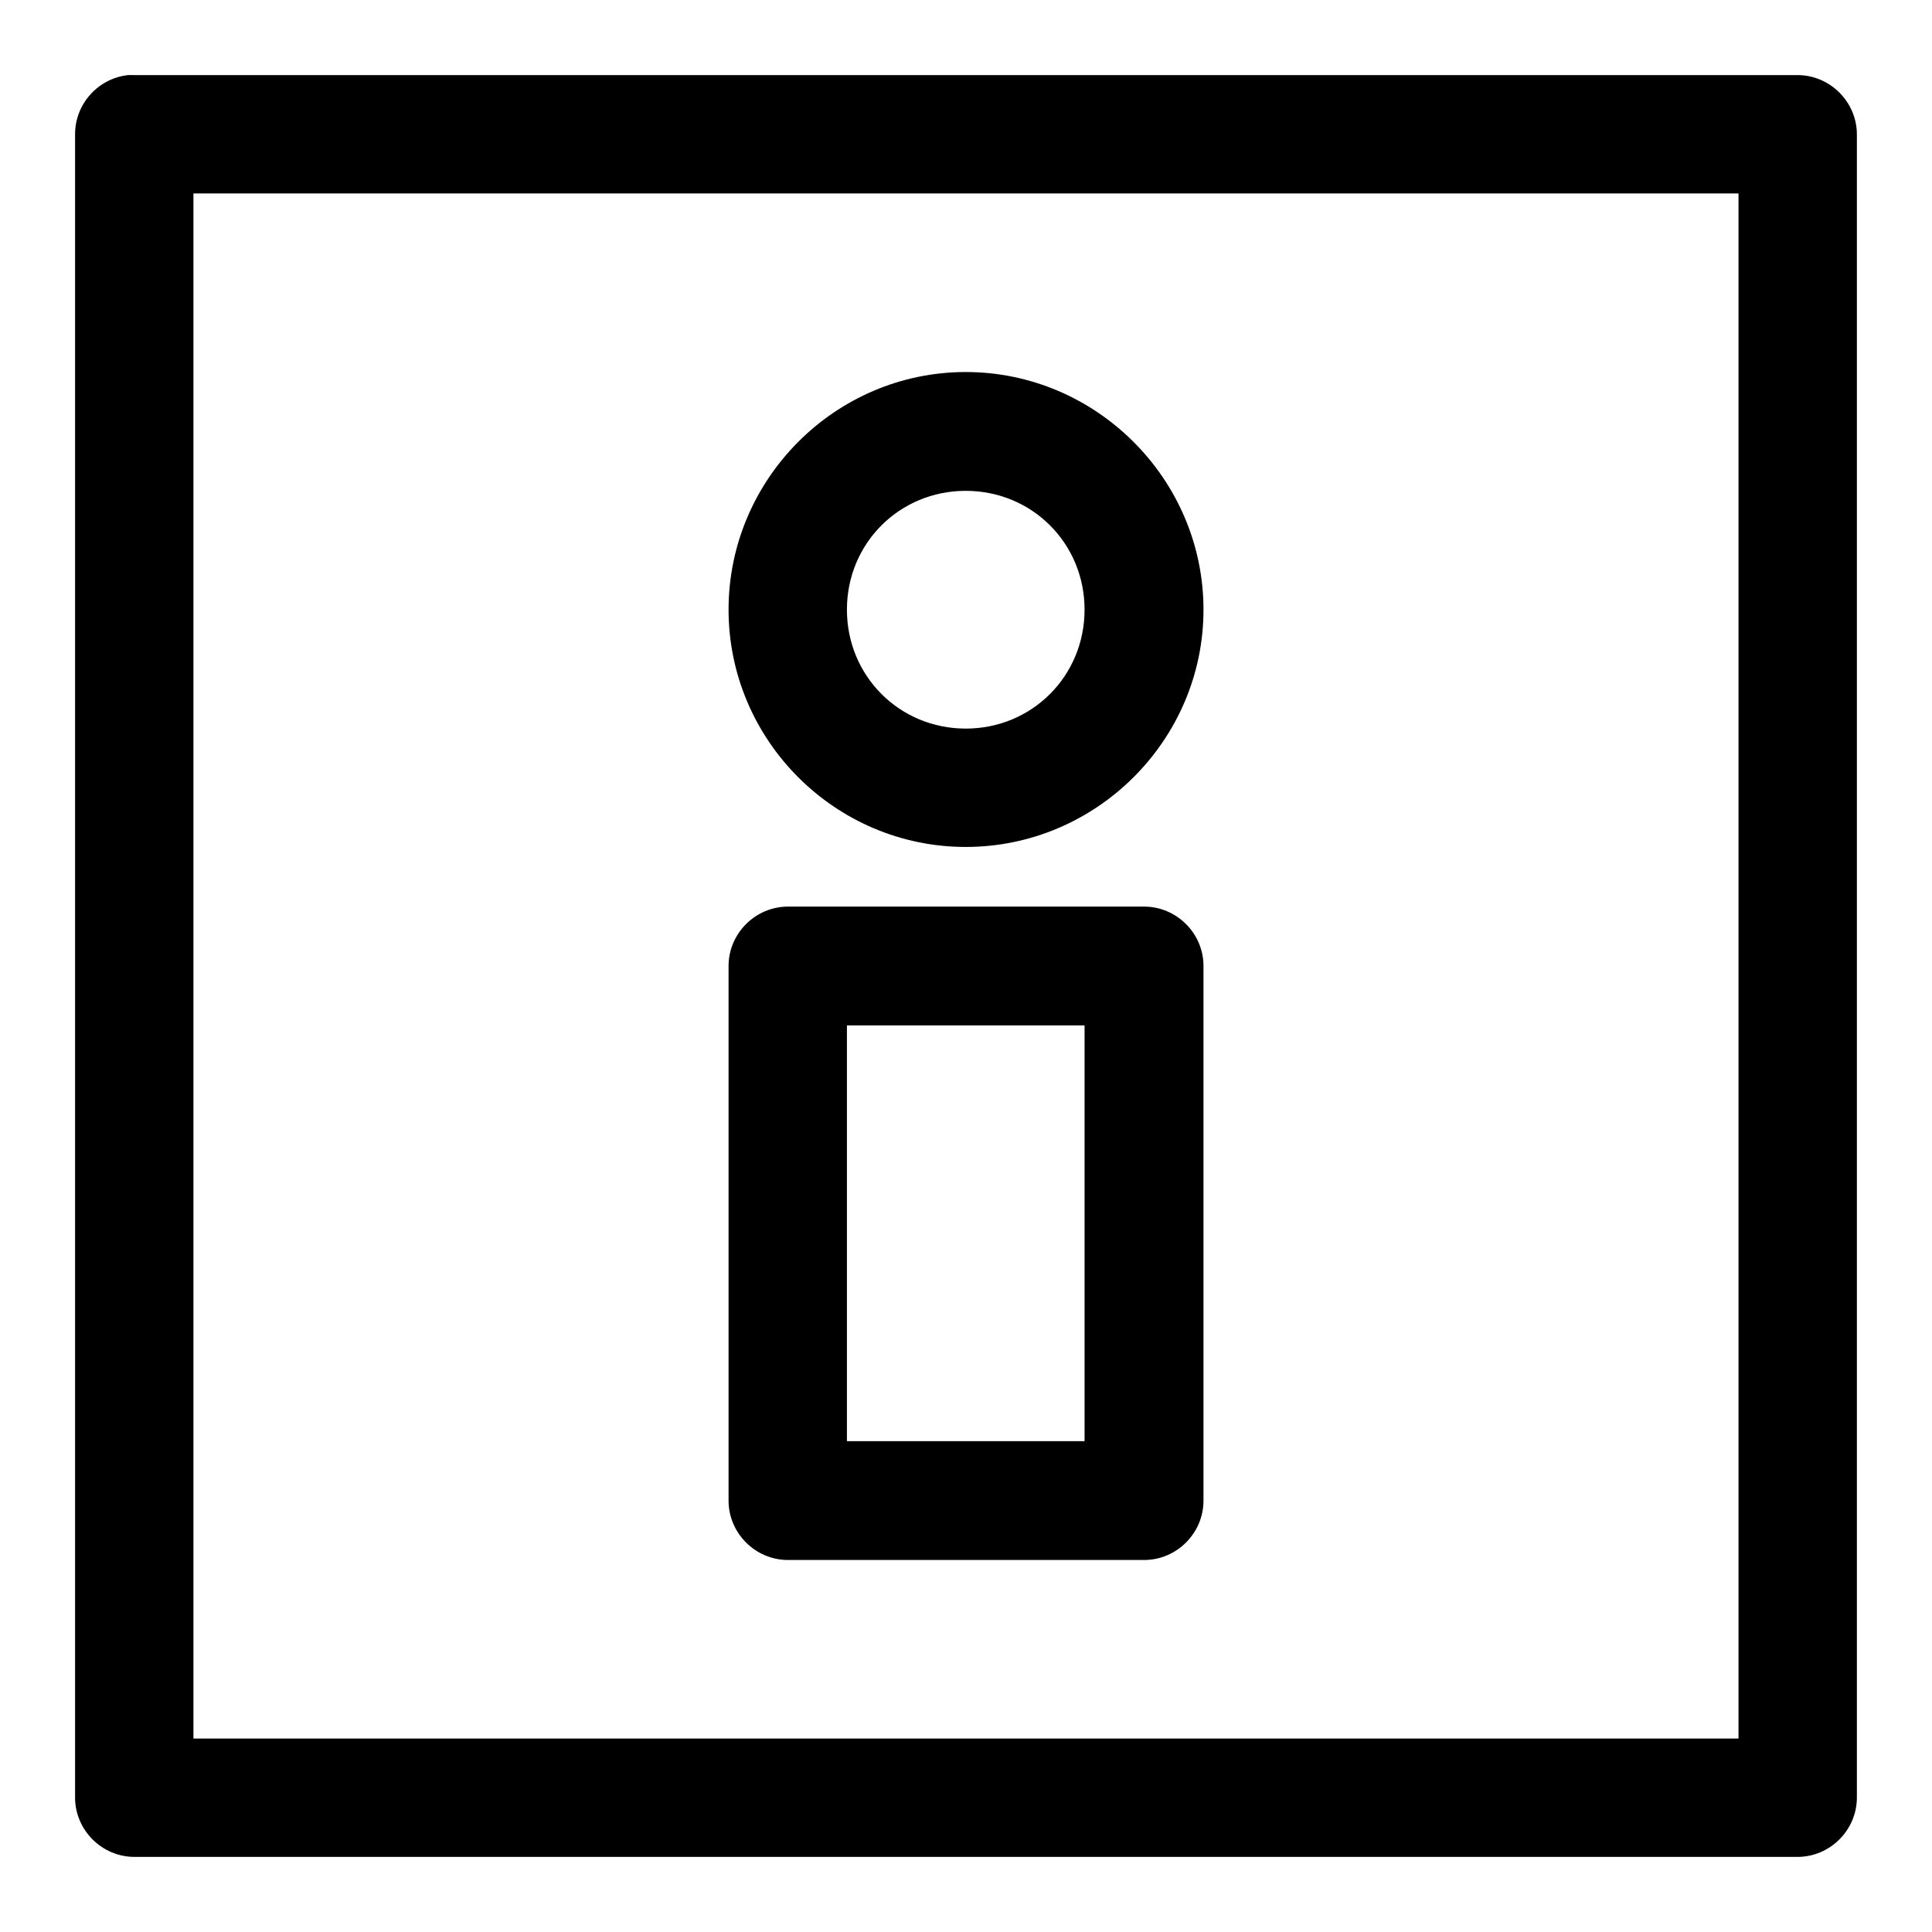
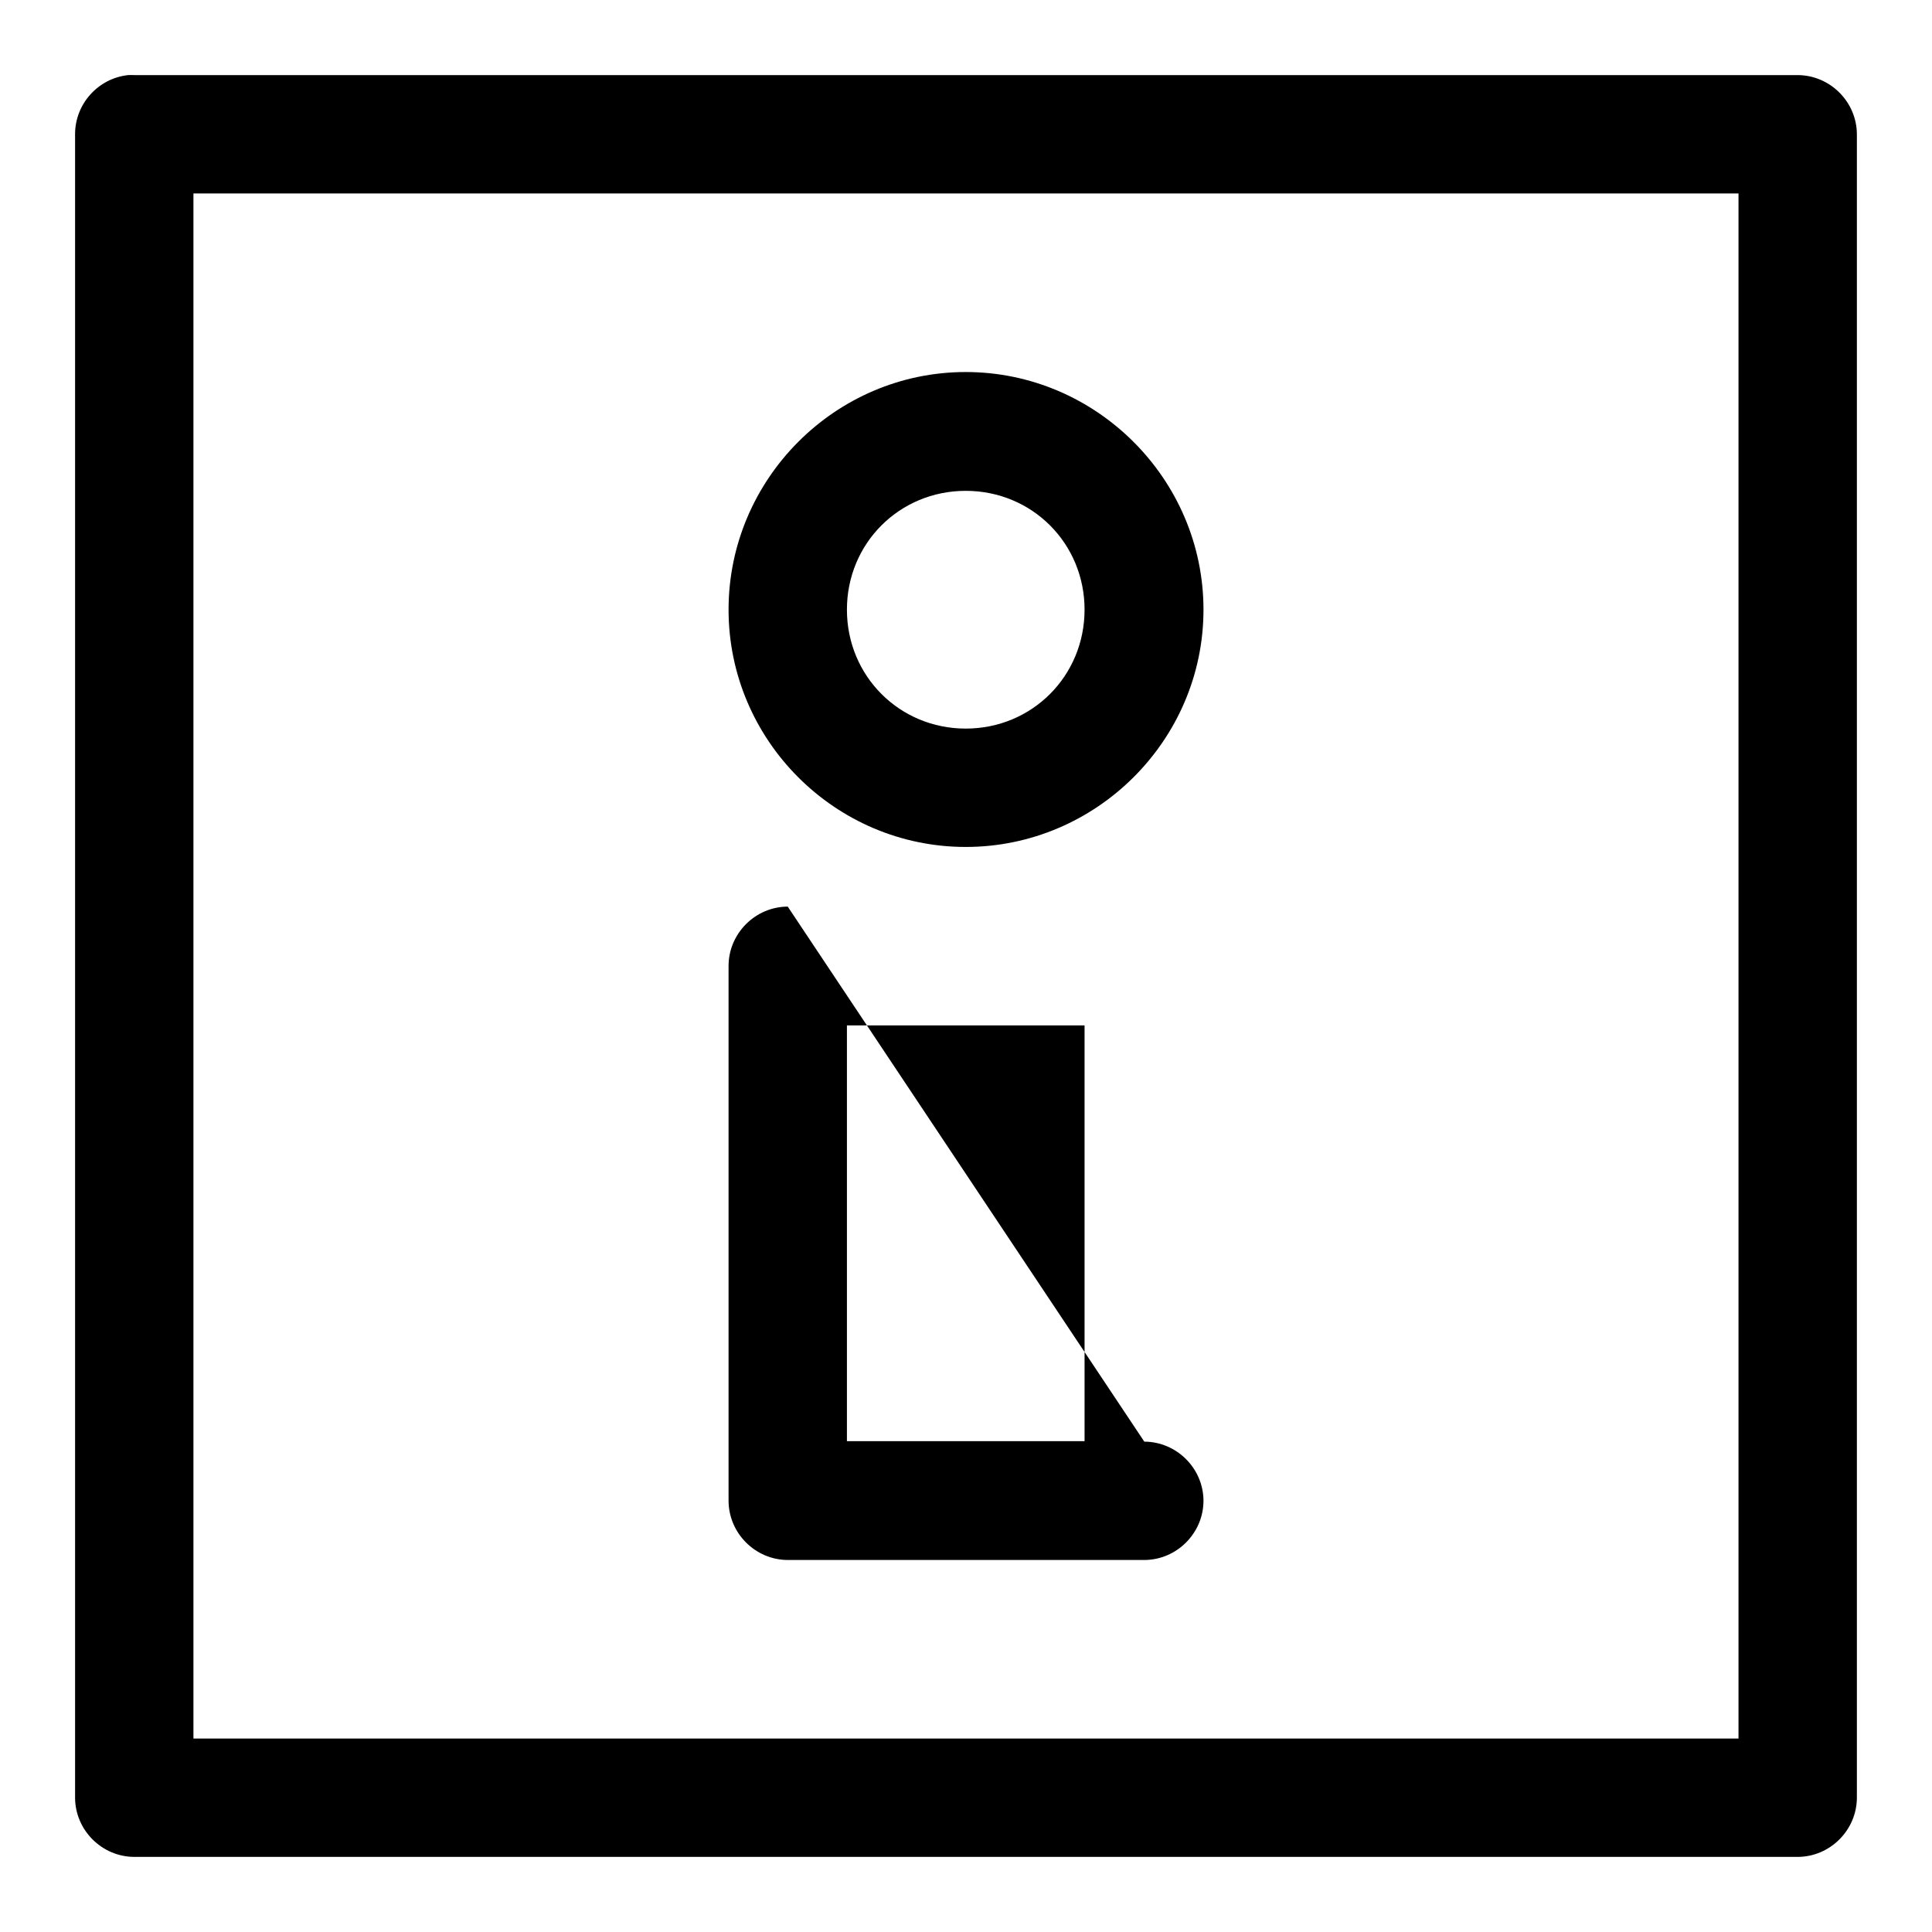
<svg xmlns="http://www.w3.org/2000/svg" fill="#000000" width="800px" height="800px" version="1.1" viewBox="144 144 512 512">
-   <path d="m177.95 163.9c-7.969 0.863-14.07 7.672-14.055 15.684v440.83c0.031 8.59 7.094 15.652 15.684 15.684h440.83c8.59-0.031 15.652-7.094 15.684-15.684v-440.83c-0.031-8.59-7.094-15.652-15.684-15.684h-440.83c-0.543-0.023-1.086-0.023-1.629 0zm17.312 31.367h409.46v409.46h-409.46zm204.67 47.324c-34.59 0-62.855 28.387-62.855 62.977 0 34.586 28.266 62.883 62.855 62.883 34.586 0 63.004-28.297 63.004-62.883 0-34.59-28.418-62.977-63.004-62.977zm0 31.488c17.574 0 31.488 13.91 31.488 31.488 0 17.574-13.914 31.516-31.488 31.516-17.578 0-31.488-13.941-31.488-31.516 0-17.578 13.91-31.488 31.488-31.488zm-47.172 110.18c-8.594 0.035-15.648 7.09-15.684 15.684v141.79c0.035 8.59 7.09 15.652 15.684 15.68h94.492c8.594-0.027 15.656-7.09 15.684-15.68v-141.79c-0.027-8.594-7.09-15.648-15.684-15.684zm15.684 31.488h62.977v110.18h-62.977z" fill-rule="evenodd" />
+   <path d="m177.95 163.9c-7.969 0.863-14.07 7.672-14.055 15.684v440.83c0.031 8.59 7.094 15.652 15.684 15.684h440.83c8.59-0.031 15.652-7.094 15.684-15.684v-440.83c-0.031-8.59-7.094-15.652-15.684-15.684h-440.83c-0.543-0.023-1.086-0.023-1.629 0zm17.312 31.367h409.46v409.46h-409.46zm204.67 47.324c-34.59 0-62.855 28.387-62.855 62.977 0 34.586 28.266 62.883 62.855 62.883 34.586 0 63.004-28.297 63.004-62.883 0-34.59-28.418-62.977-63.004-62.977zm0 31.488c17.574 0 31.488 13.91 31.488 31.488 0 17.574-13.914 31.516-31.488 31.516-17.578 0-31.488-13.941-31.488-31.516 0-17.578 13.91-31.488 31.488-31.488zm-47.172 110.18c-8.594 0.035-15.648 7.09-15.684 15.684v141.79c0.035 8.59 7.09 15.652 15.684 15.68h94.492c8.594-0.027 15.656-7.09 15.684-15.68c-0.027-8.594-7.09-15.648-15.684-15.684zm15.684 31.488h62.977v110.18h-62.977z" fill-rule="evenodd" />
</svg>